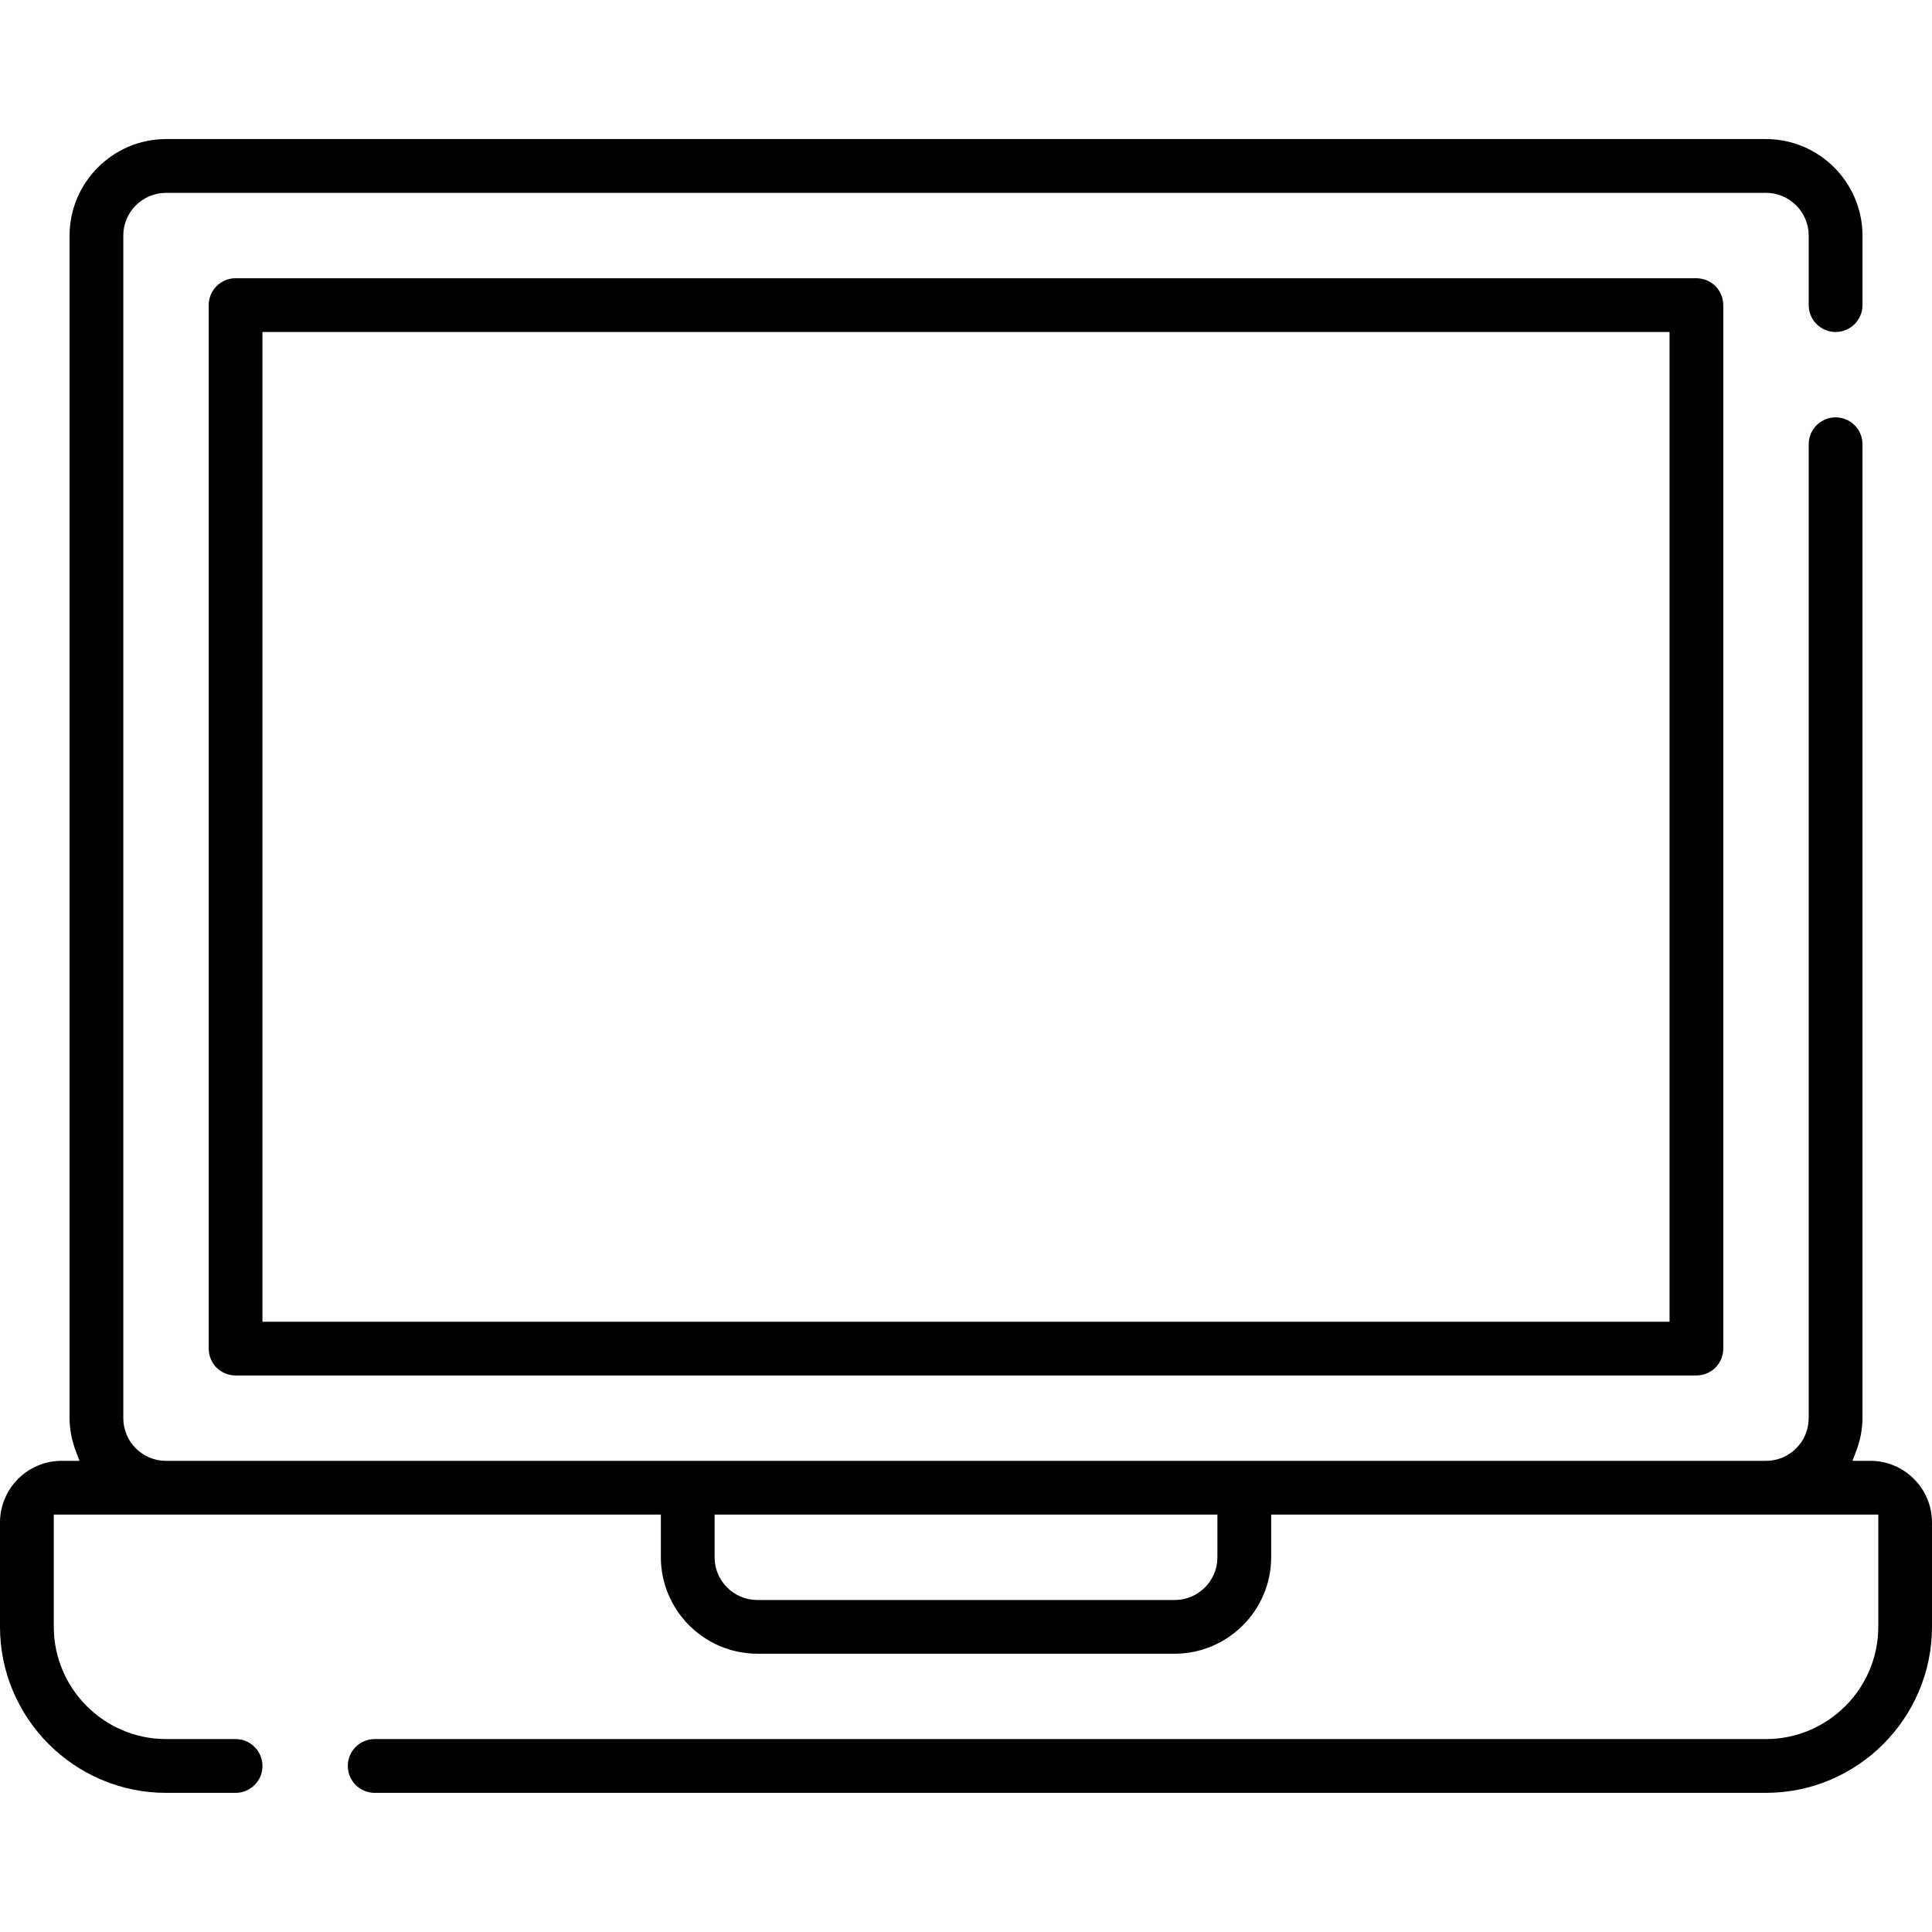
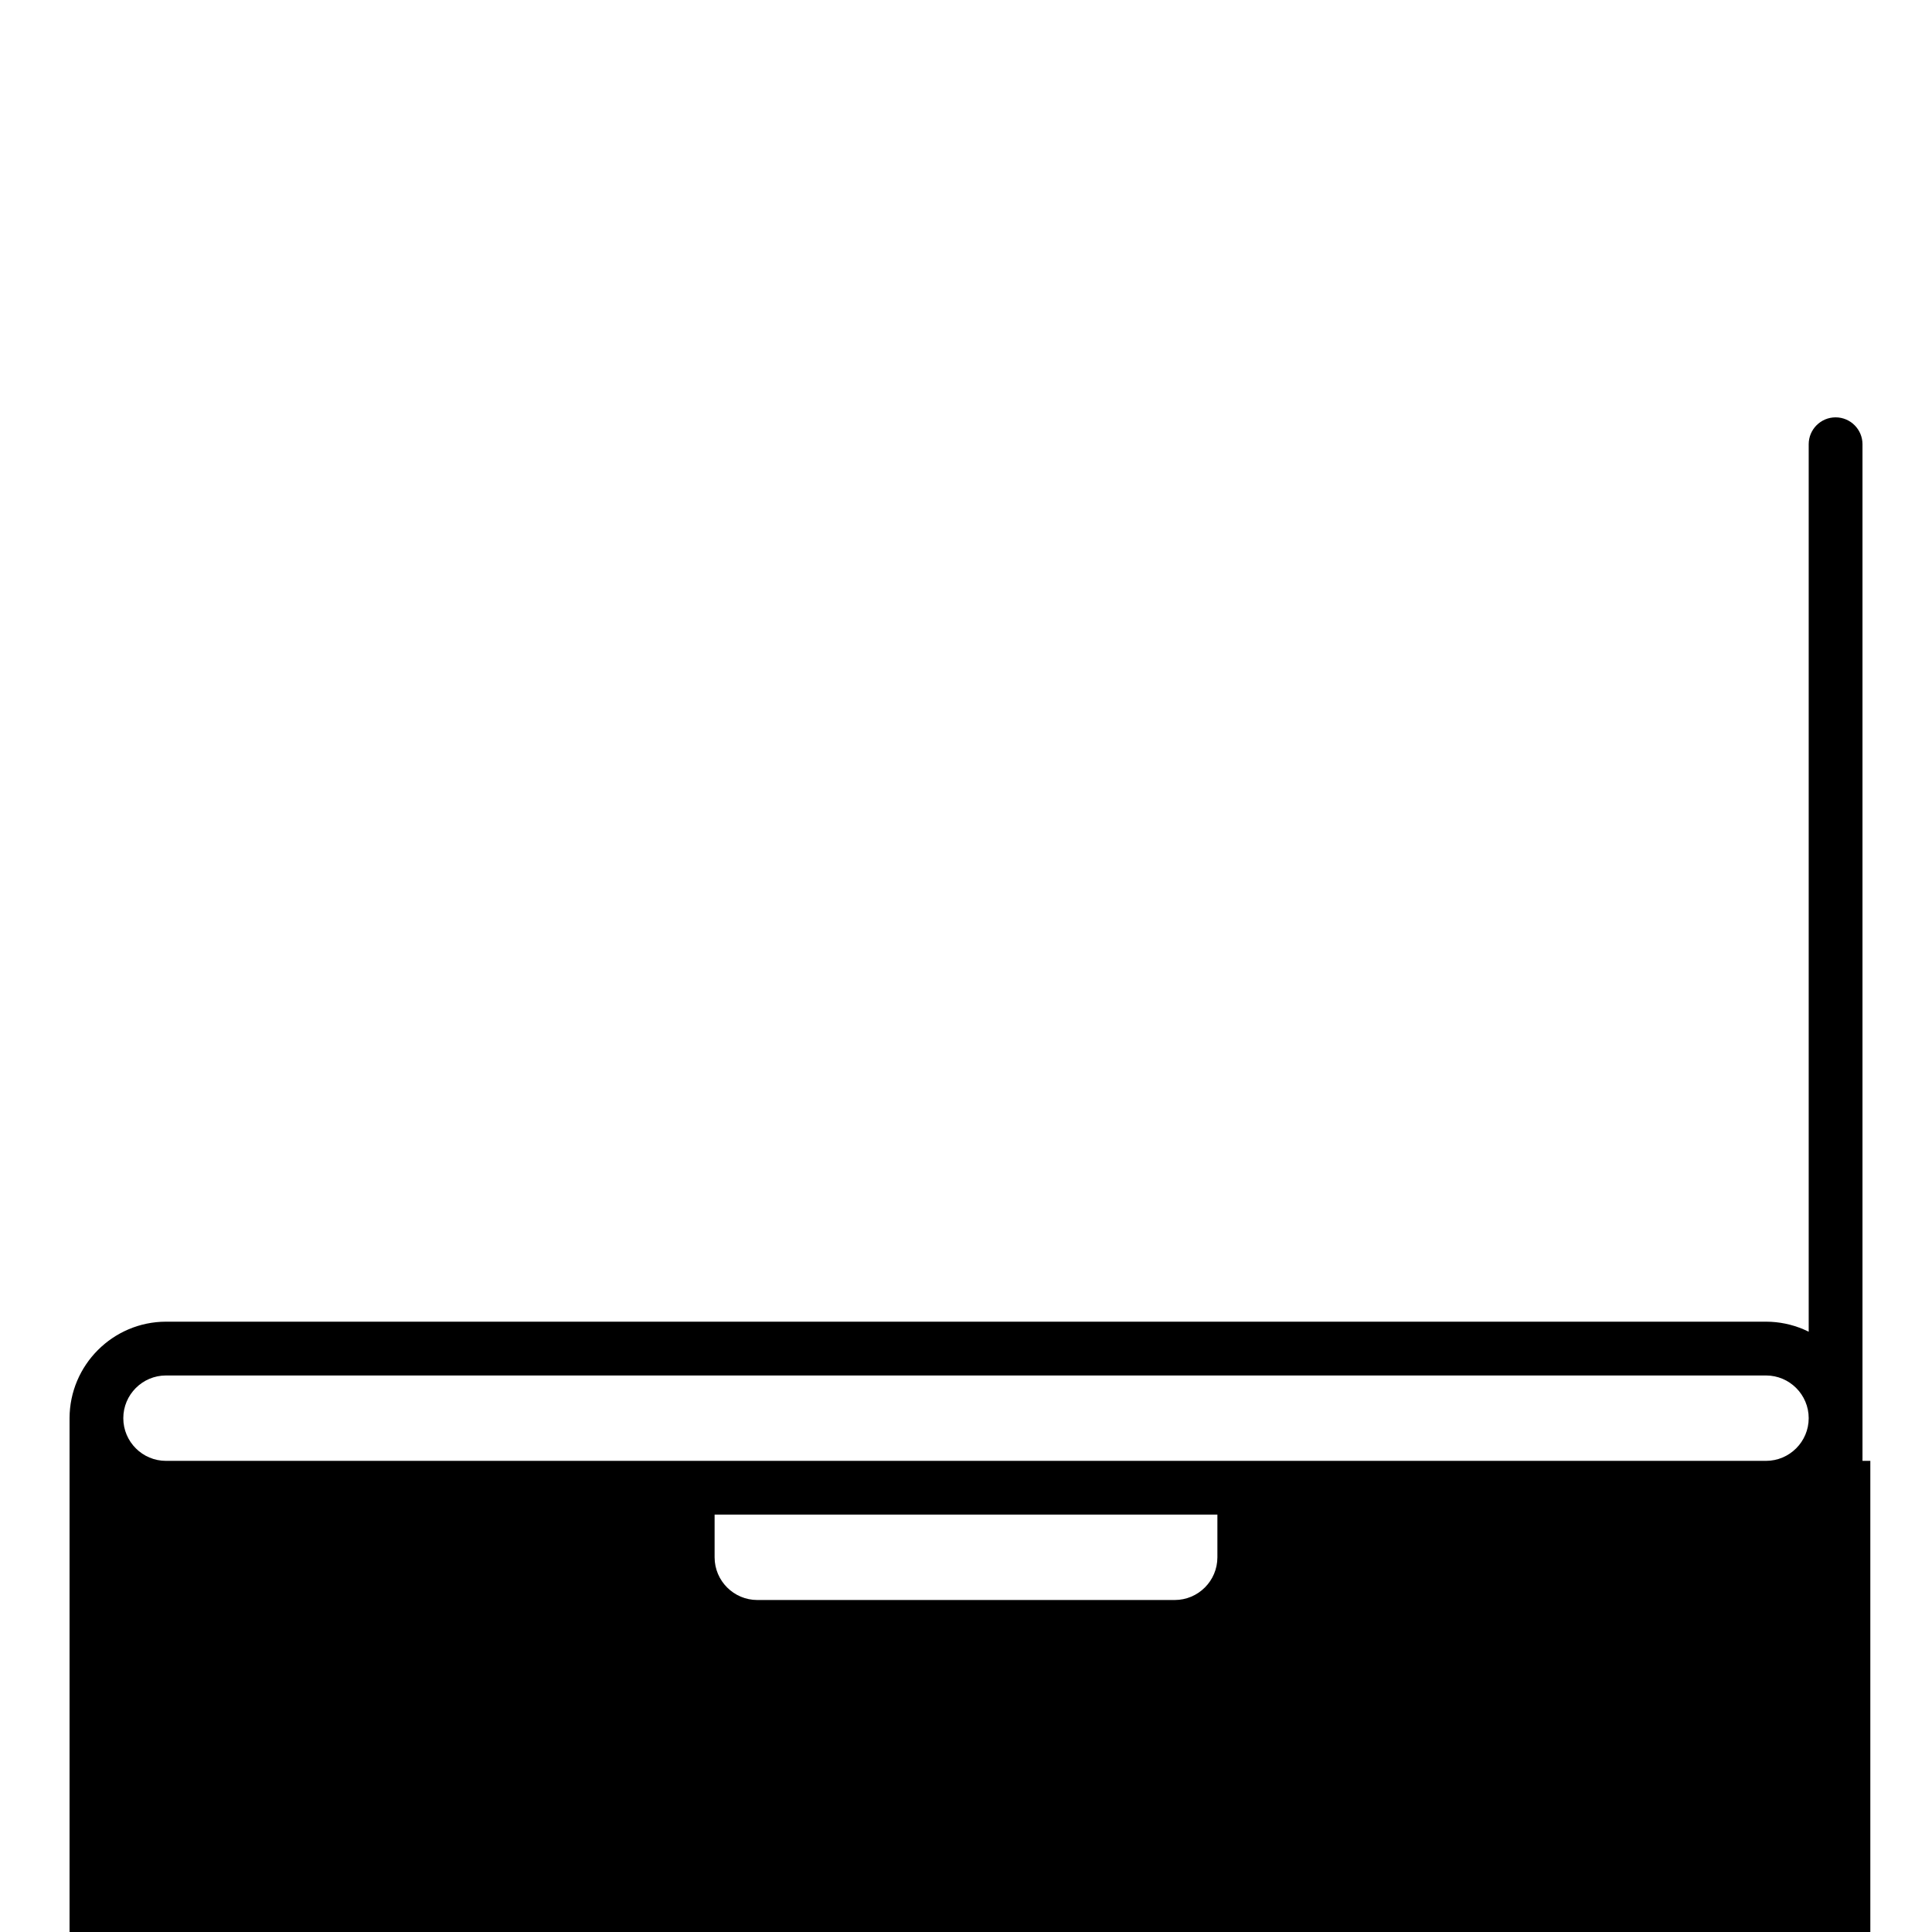
<svg xmlns="http://www.w3.org/2000/svg" id="Livello_1" version="1.1" viewBox="0 0 500 500">
-   <path d="M484.04,378.07h-4.61l1.04-2.76c1-2.66,1.51-5.45,1.54-8.31V114.97c0-3.84-3.12-6.96-6.96-6.96s-6.96,3.12-6.96,6.96v252.05c0,6.09-4.96,11.05-11.05,11.05H42.96c-6.09,0-11.05-4.95-11.05-11.05V60.96c0-6.09,4.96-11.05,11.05-11.05h414.08c6.09,0,11.05,4.96,11.05,11.05v18c0,3.84,3.12,6.96,6.96,6.96s6.96-3.12,6.96-6.96v-18.01c-.02-13.74-11.22-24.94-24.97-24.96H42.96c-13.74.02-24.93,11.22-24.96,24.97v306.07c.02,2.82.54,5.61,1.53,8.27l1.04,2.76h-4.61c-8.8,0-15.96,7.16-15.96,15.96v27.01c.02,23.67,19.3,42.94,42.97,42.96h18c3.84,0,6.96-3.12,6.96-6.96s-3.12-6.96-6.96-6.96h-18c-16-.02-29.03-13.05-29.05-29.04v-29.06h157.11v11.05c.02,13.74,11.22,24.94,24.97,24.96h108.02c13.74-.02,24.94-11.22,24.96-24.97v-11.04h157.12v29.05c-.02,16-13.05,29.03-29.04,29.05H96.97c-3.84,0-6.96,3.12-6.96,6.96s3.12,6.96,6.96,6.96h360.07c23.67-.02,42.94-19.3,42.96-42.97v-27c0-8.8-7.16-15.96-15.96-15.96ZM315.06,391.98v11.05c0,6.09-4.95,11.05-11.05,11.05h-108.02c-6.09,0-11.05-4.96-11.05-11.05v-11.05h130.11Z" />
-   <path d="M60.97,72.01c-3.84,0-6.96,3.12-6.96,6.96v270.05c0,1.84.74,3.63,2.03,4.92,1.29,1.29,3.09,2.03,4.92,2.03h378.07c1.84,0,3.63-.74,4.92-2.03,1.29-1.29,2.03-3.09,2.03-4.92V78.97c0-1.84-.74-3.63-2.03-4.92-1.29-1.29-3.09-2.04-4.92-2.04H60.97ZM432.08,85.92v256.14H67.92V85.92h364.16Z" />
+   <path d="M484.04,378.07h-4.61l1.04-2.76c1-2.66,1.51-5.45,1.54-8.31V114.97c0-3.84-3.12-6.96-6.96-6.96s-6.96,3.12-6.96,6.96v252.05c0,6.09-4.96,11.05-11.05,11.05H42.96c-6.09,0-11.05-4.95-11.05-11.05c0-6.09,4.96-11.05,11.05-11.05h414.08c6.09,0,11.05,4.96,11.05,11.05v18c0,3.84,3.12,6.96,6.96,6.96s6.96-3.12,6.96-6.96v-18.01c-.02-13.74-11.22-24.94-24.97-24.96H42.96c-13.74.02-24.93,11.22-24.96,24.97v306.07c.02,2.82.54,5.61,1.53,8.27l1.04,2.76h-4.61c-8.8,0-15.96,7.16-15.96,15.96v27.01c.02,23.67,19.3,42.94,42.97,42.96h18c3.84,0,6.96-3.12,6.96-6.96s-3.12-6.96-6.96-6.96h-18c-16-.02-29.03-13.05-29.05-29.04v-29.06h157.11v11.05c.02,13.74,11.22,24.94,24.97,24.96h108.02c13.74-.02,24.94-11.22,24.96-24.97v-11.04h157.12v29.05c-.02,16-13.05,29.03-29.04,29.05H96.97c-3.84,0-6.96,3.12-6.96,6.96s3.12,6.96,6.96,6.96h360.07c23.67-.02,42.94-19.3,42.96-42.97v-27c0-8.8-7.16-15.96-15.96-15.96ZM315.06,391.98v11.05c0,6.09-4.95,11.05-11.05,11.05h-108.02c-6.09,0-11.05-4.96-11.05-11.05v-11.05h130.11Z" />
</svg>